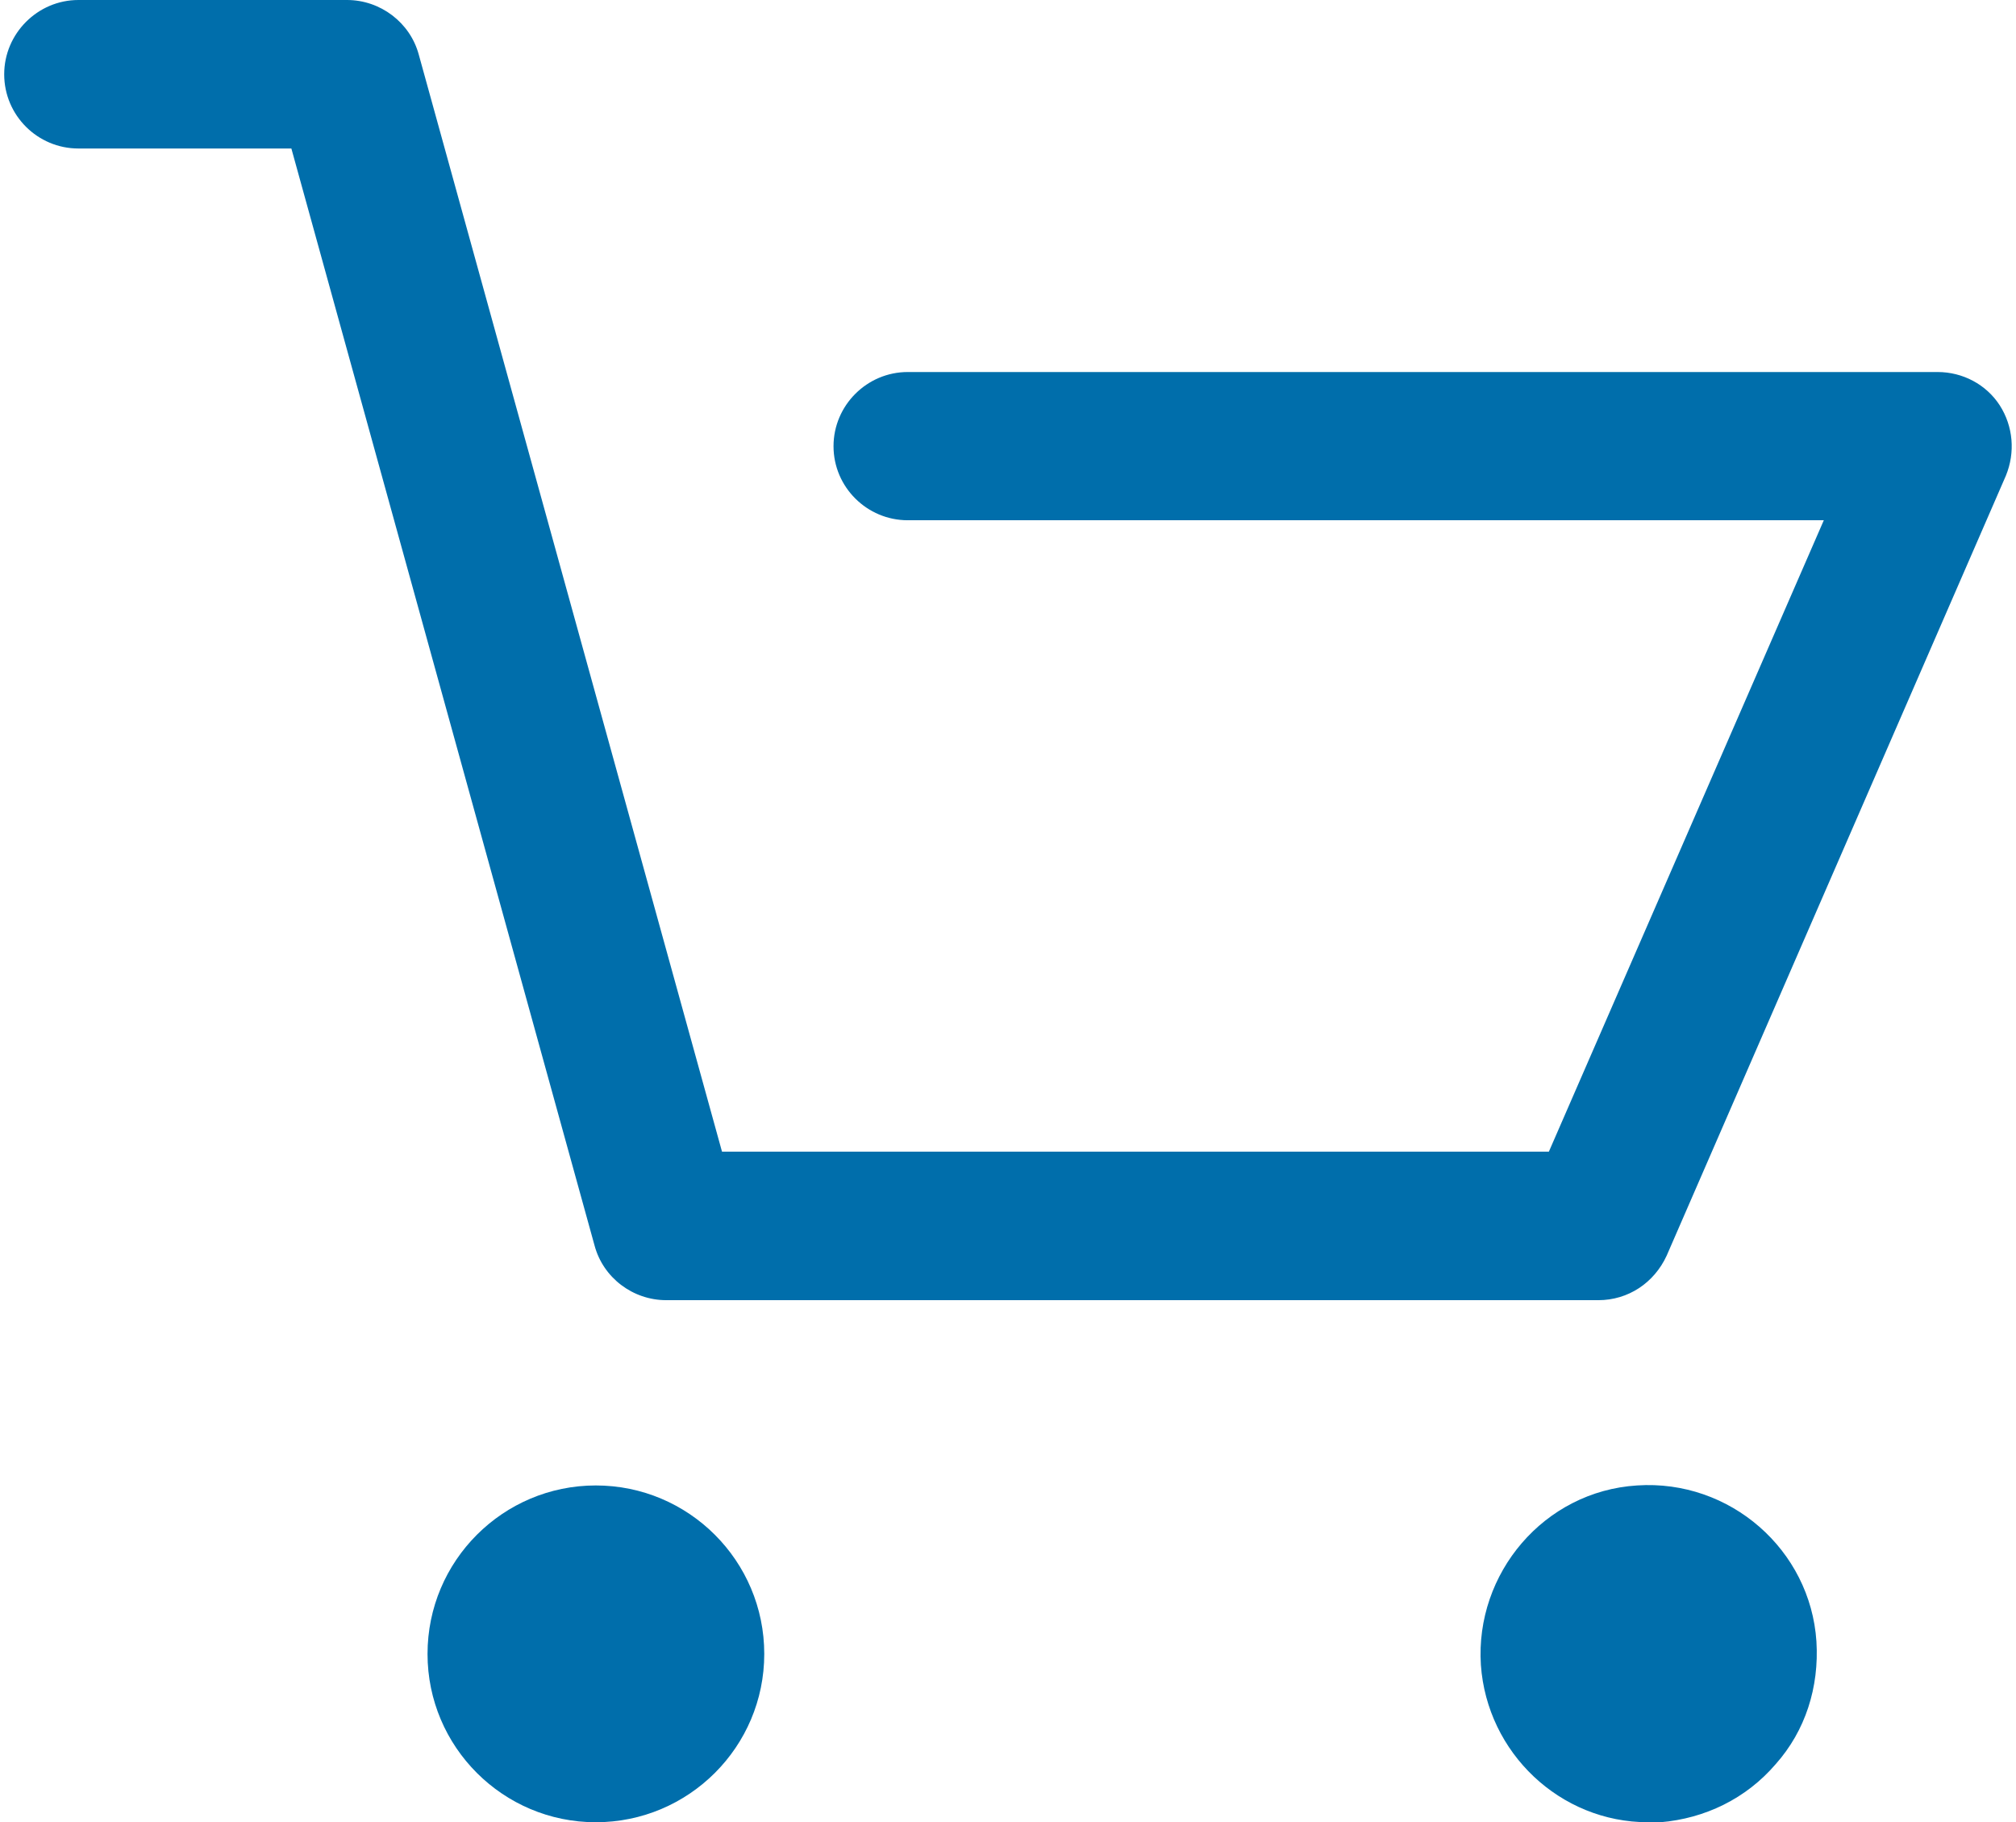
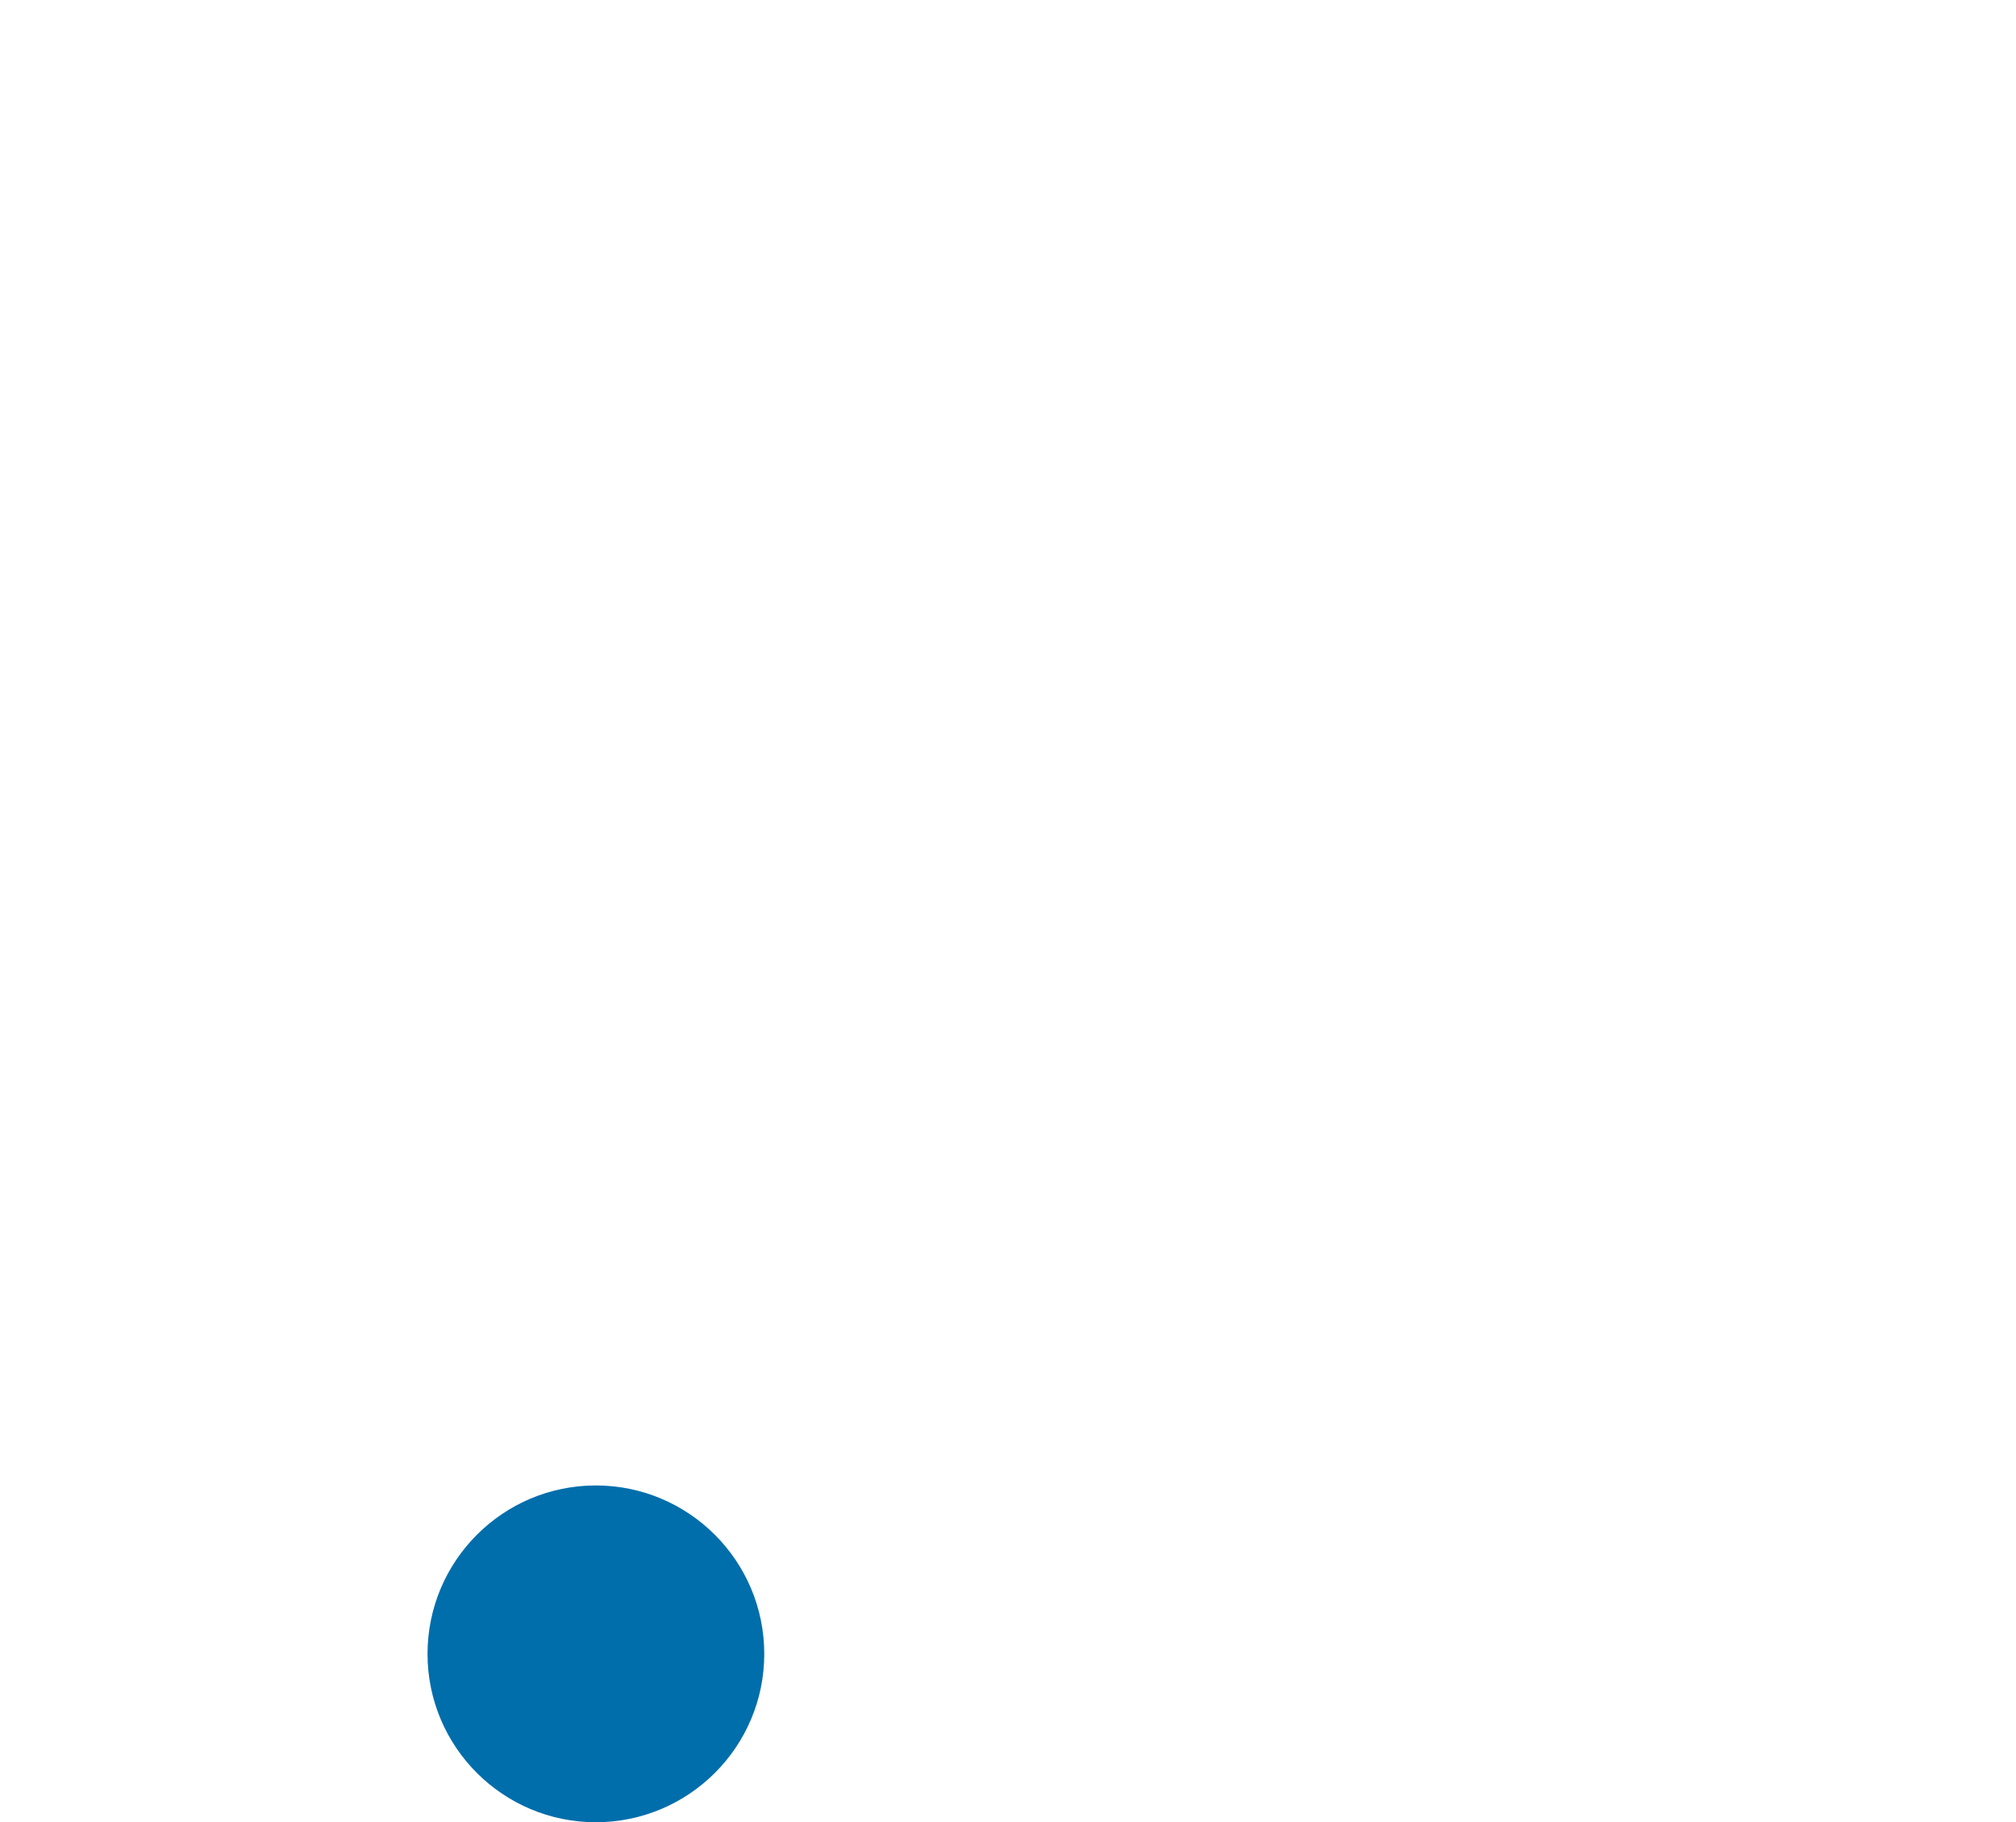
<svg xmlns="http://www.w3.org/2000/svg" version="1.1" id="Capa_1" x="0px" y="0px" width="22.092px" height="19.965px" viewBox="0 0 22.092 19.965" enable-background="new 0 0 22.092 19.965" xml:space="preserve">
  <g>
    <g>
-       <path fill="#006EAB" d="M0.859,1.627h2.334l3.322,12.018c0.094,0.354,0.42,0.6,0.786,0.6h10.215c0.324,0,0.61-0.188,0.748-0.488    l3.717-8.545c0.105-0.256,0.08-0.541-0.067-0.771c-0.149-0.23-0.407-0.365-0.681-0.365H9.947c-0.446,0-0.813,0.365-0.813,0.813    S9.501,5.7,9.947,5.7h10.039l-3.013,6.918H7.912L4.589,0.598C4.494,0.247,4.169,0,3.802,0H0.859C0.413,0,0.046,0.367,0.046,0.814    C0.046,1.264,0.412,1.627,0.859,1.627z" />
      <path fill="#006EAB" d="M6.529,19.965c1.018,0,1.846-0.826,1.846-1.844c0-1.02-0.828-1.846-1.846-1.846    c-1.017,0-1.844,0.826-1.844,1.846C4.685,19.139,5.512,19.965,6.529,19.965z" />
-       <path fill="#006EAB" d="M18.06,19.965c0.041,0,0.097,0,0.136,0c0.487-0.041,0.938-0.258,1.263-0.637    c0.325-0.365,0.477-0.842,0.446-1.344c-0.066-1.004-0.947-1.777-1.966-1.709c-1.019,0.064-1.776,0.963-1.711,1.967    C16.296,19.206,17.097,19.965,18.06,19.965z" />
    </g>
  </g>
</svg>